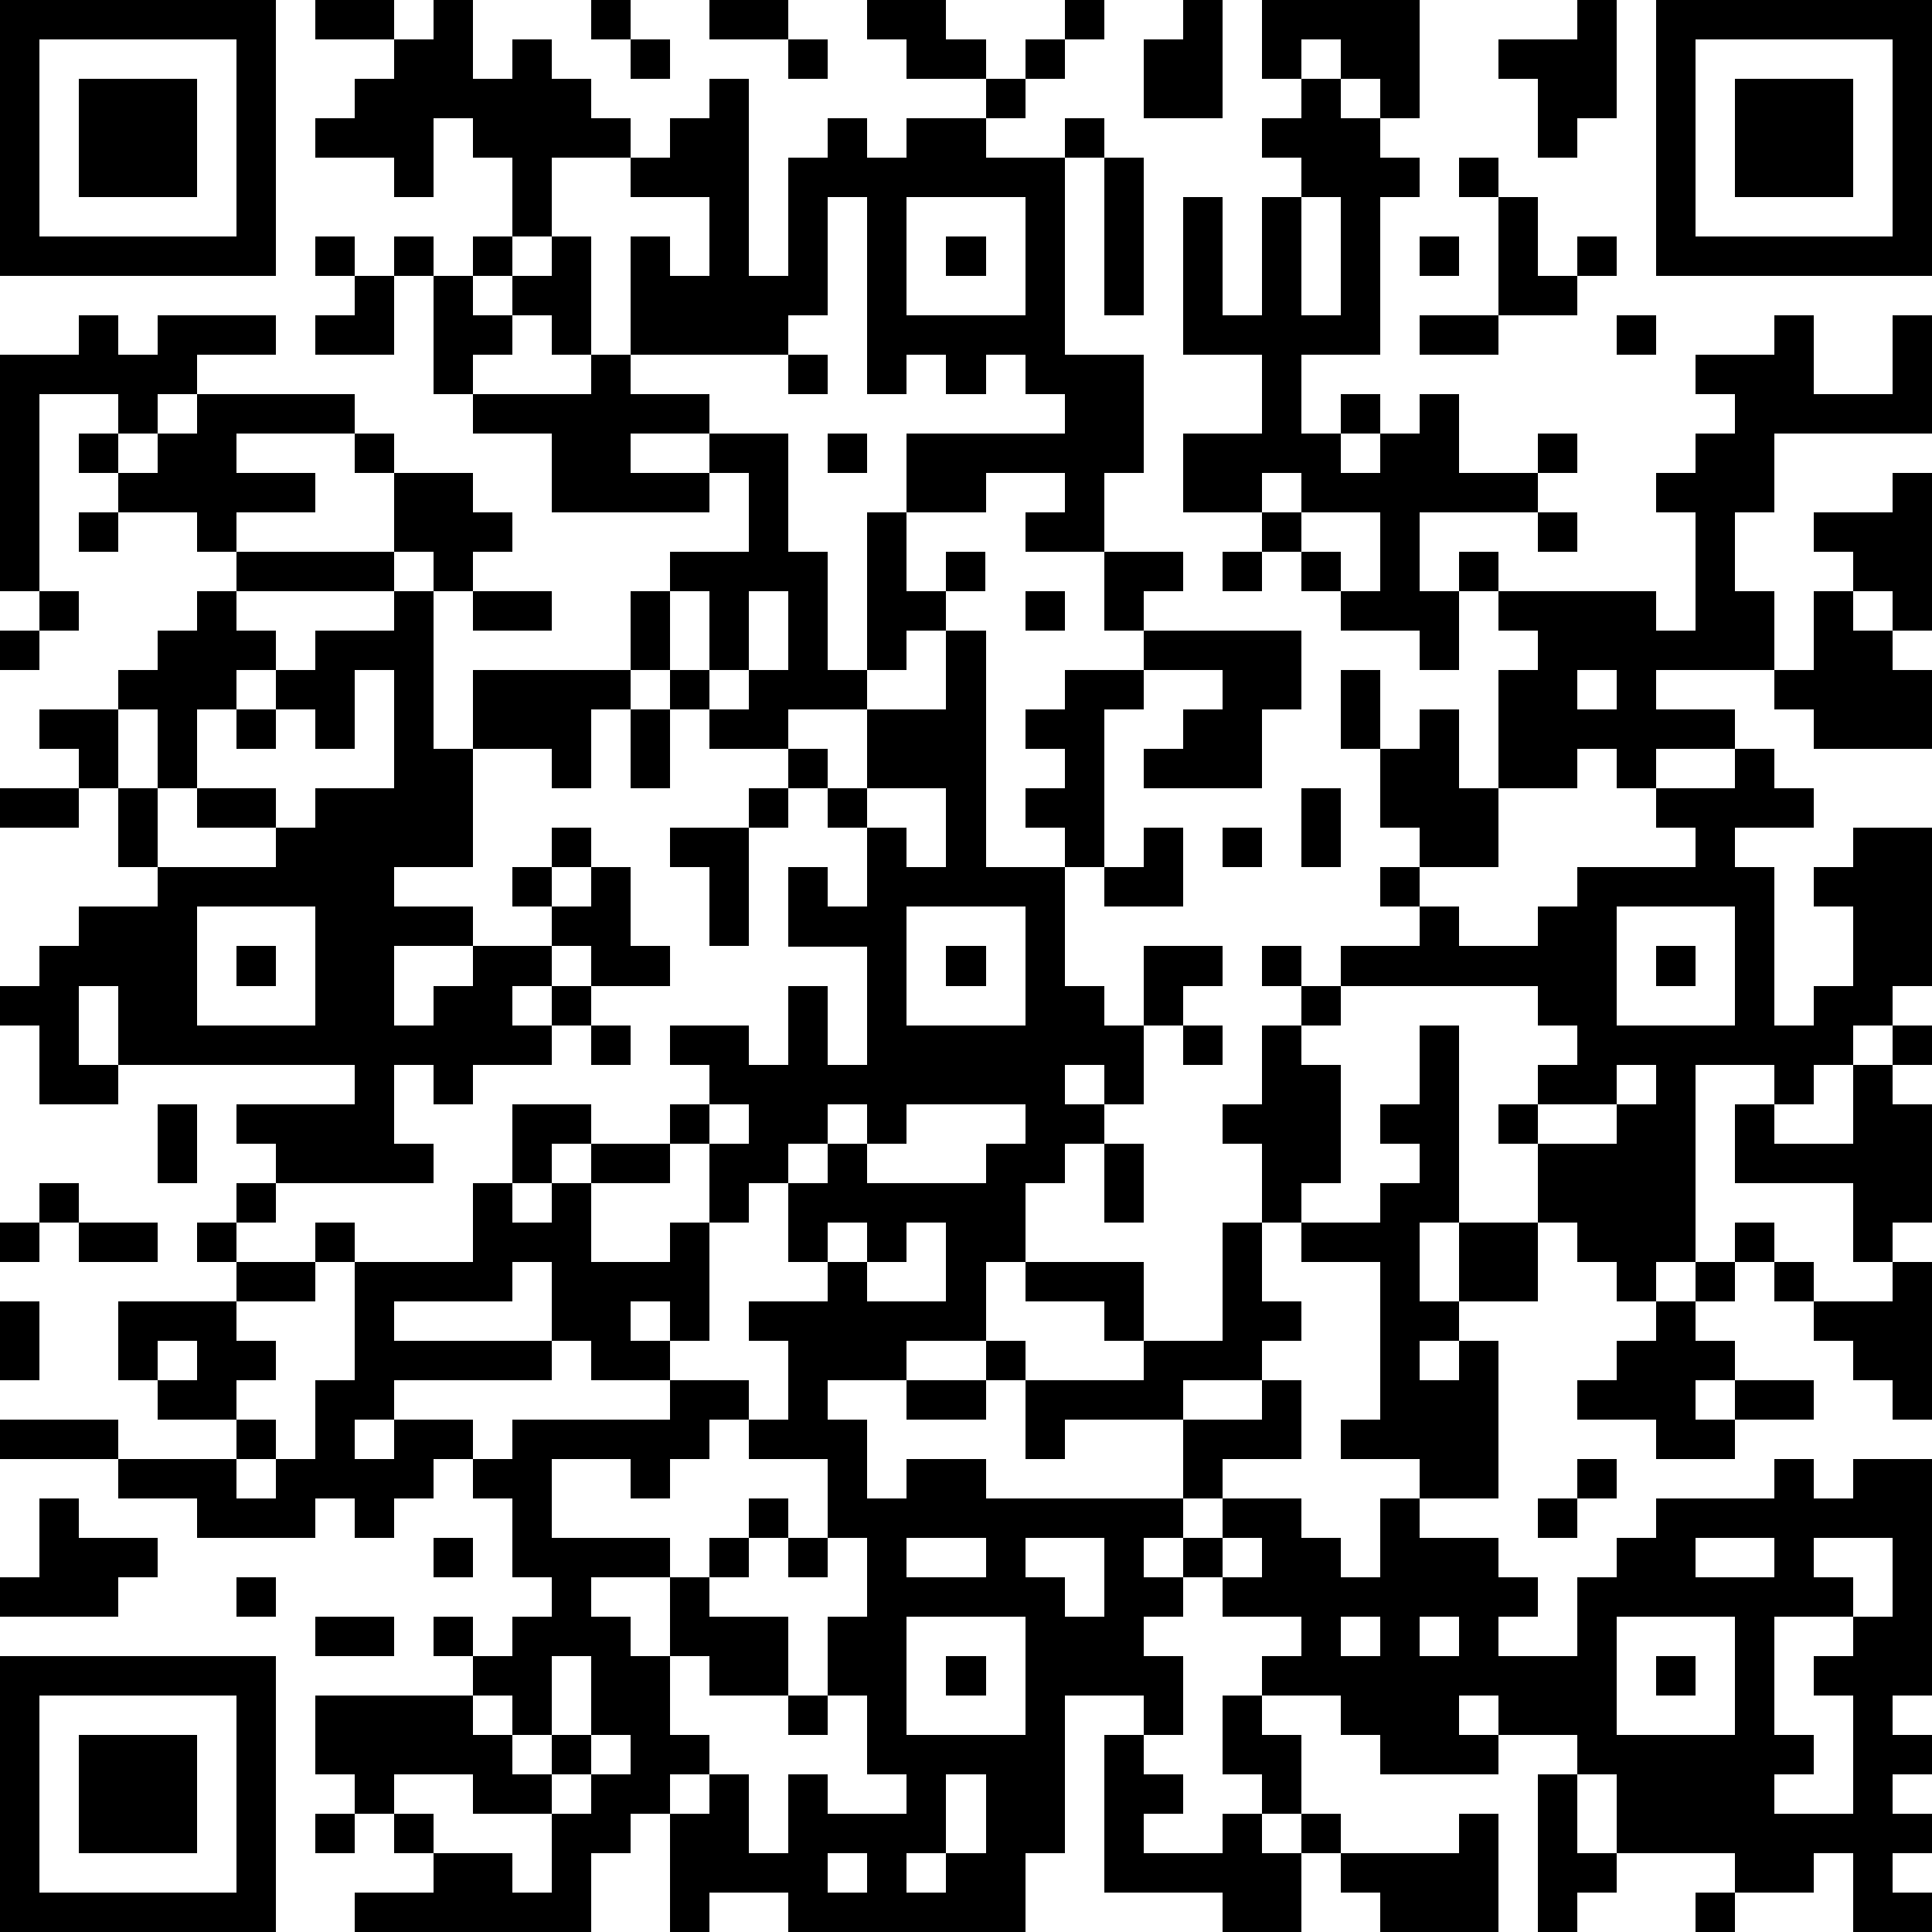
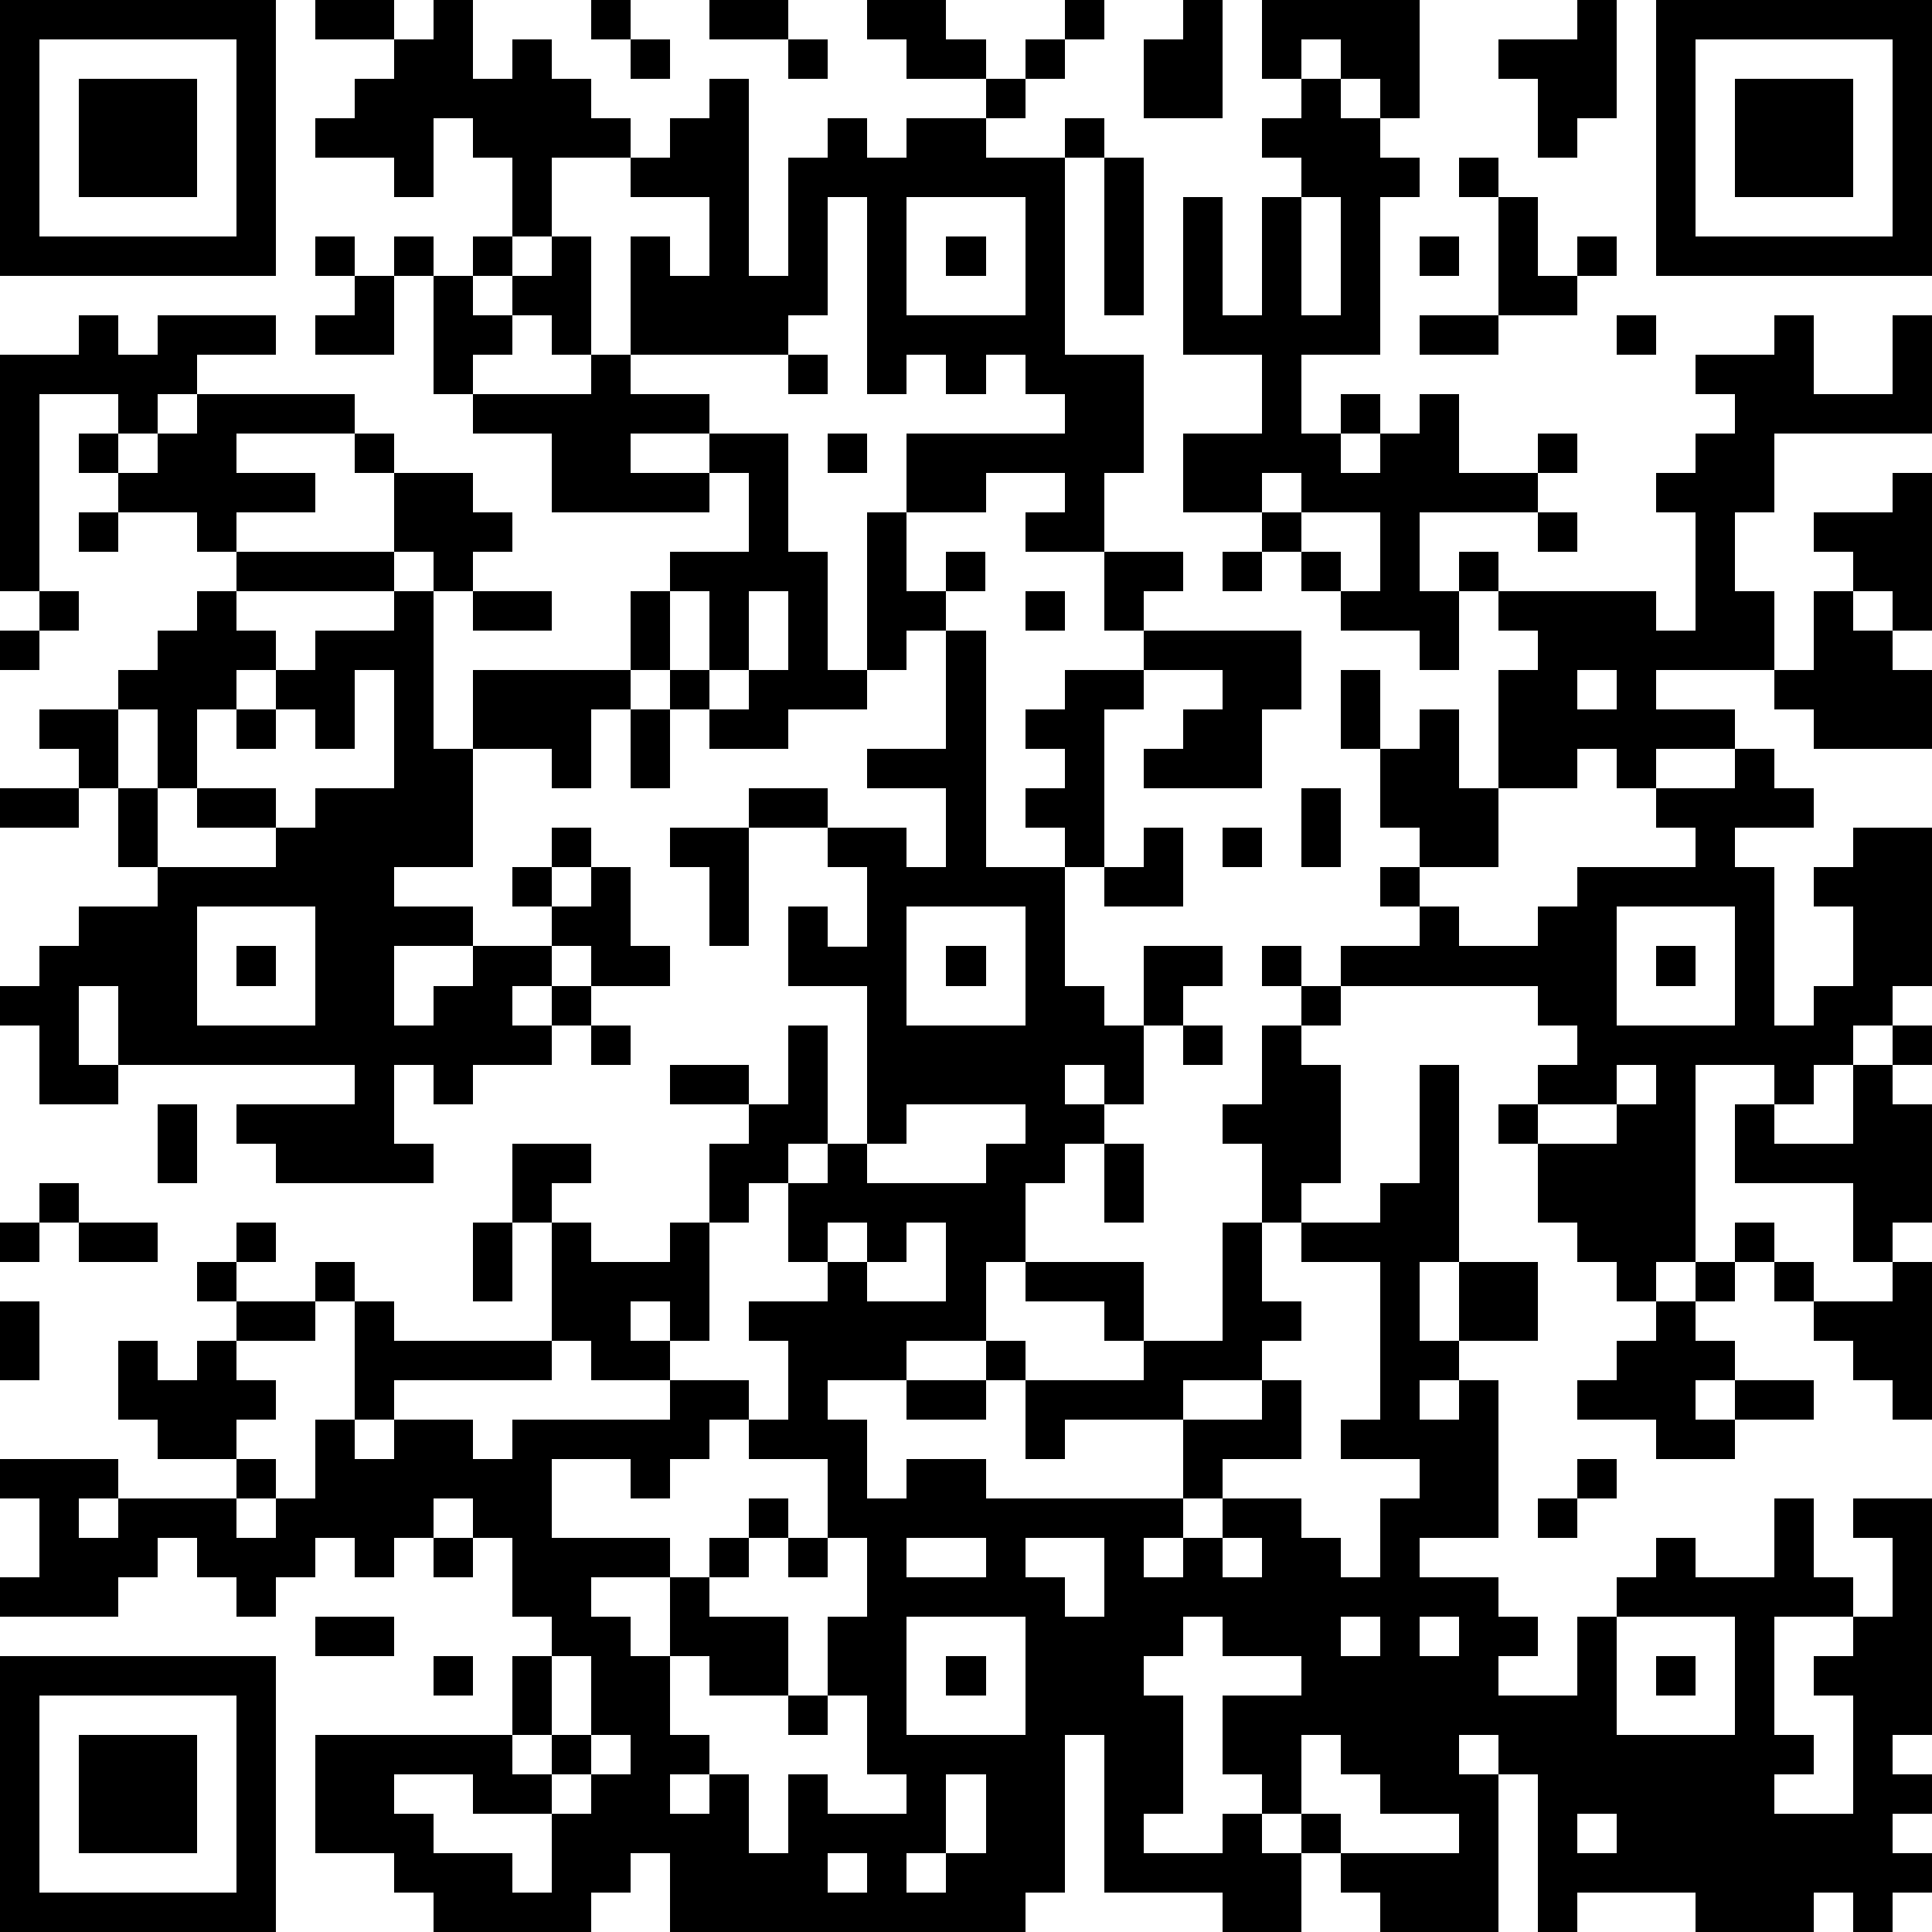
<svg xmlns="http://www.w3.org/2000/svg" version="1.1" width="196" height="196" shape-rendering="crispEdges">
-   <path d="M0 0h7v7h-7zM8 0h2v1h-2zM11 0h1v2h1v-1h1v1h1v1h1v1h-2v2h-1v-2h-1v-1h-1v2h-1v-1h-2v-1h1v-1h1v-1h1zM15 0h1v1h-1zM18 0h2v1h-2zM22 0h2v1h1v1h-2v-1h-1zM27 0h1v1h-1zM30 0h1v3h-2v-2h1zM32 0h4v3h-1v-1h-1v-1h-1v1h-1zM40 0h1v3h-1v1h-1v-2h-1v-1h2zM42 0h7v7h-7zM1 1v5h5v-5zM16 1h1v1h-1zM20 1h1v1h-1zM26 1h1v1h-1zM43 1v5h5v-5zM2 2h3v3h-3zM18 2h1v5h1v-3h1v-1h1v1h1v-1h2v-1h1v1h-1v1h2v-1h1v1h-1v5h2v3h-1v2h-2v-1h1v-1h-2v1h-2v-2h4v-1h-1v-1h-1v1h-1v-1h-1v1h-1v-5h-1v3h-1v1h-4v-3h1v1h1v-2h-2v-1h1v-1h1zM33 2h1v1h1v1h1v1h-1v4h-2v2h1v-1h1v1h-1v1h1v-1h1v-1h1v2h2v-1h1v1h-1v1h-3v2h1v-1h1v1h-1v2h-1v-1h-2v-1h-1v-1h-1v-1h-2v-2h2v-2h-2v-4h1v3h1v-3h1v-1h-1v-1h1zM44 2h3v3h-3zM28 4h1v4h-1zM37 4h1v1h-1zM23 5v3h3v-3zM33 5v3h1v-3zM38 5h1v2h1v-1h1v1h-1v1h-2zM8 6h1v1h-1zM10 6h1v1h-1zM12 6h1v1h-1zM14 6h1v3h-1v-1h-1v-1h1zM24 6h1v1h-1zM36 6h1v1h-1zM9 7h1v2h-2v-1h1zM11 7h1v1h1v1h-1v1h-1zM2 8h1v1h1v-1h3v1h-2v1h-1v1h-1v-1h-2v5h-1v-6h2zM36 8h2v1h-2zM41 8h1v1h-1zM45 8h1v2h2v-2h1v3h-4v2h-1v2h1v2h-3v1h2v1h-2v1h-1v-1h-1v1h-2v-3h1v-1h-1v-1h4v1h1v-3h-1v-1h1v-1h1v-1h-1v-1h2zM15 9h1v1h2v1h-2v1h2v-1h2v3h1v3h1v-4h1v2h1v-1h1v1h-1v1h-1v1h-1v1h-2v1h-2v-1h-1v-1h-1v-2h1v-1h2v-2h-1v1h-4v-2h-2v-1h3zM20 9h1v1h-1zM5 10h4v1h-3v1h2v1h-2v1h-1v-1h-2v-1h-1v-1h1v1h1v-1h1zM9 11h1v1h-1zM21 11h1v1h-1zM10 12h2v1h1v1h-1v1h-1v-1h-1zM32 12v1h1v-1zM48 12h1v4h-1v-1h-1v-1h-1v-1h2zM2 13h1v1h-1zM33 13v1h1v1h1v-2zM39 13h1v1h-1zM6 14h4v1h-4zM28 14h2v1h-1v1h-1zM31 14h1v1h-1zM1 15h1v1h-1zM5 15h1v1h1v1h-1v1h-1v2h-1v-2h-1v-1h1v-1h1zM10 15h1v4h1v-2h4v1h-1v2h-1v-1h-2v3h-2v1h2v1h-2v2h1v-1h1v-1h2v-1h-1v-1h1v-1h1v1h-1v1h1v-1h1v2h1v1h-2v-1h-1v1h-1v1h1v-1h1v1h-1v1h-2v1h-1v-1h-1v2h1v1h-4v-1h-1v-1h3v-1h-6v-2h-1v2h1v1h-2v-2h-1v-1h1v-1h1v-1h2v-1h-1v-2h-1v-1h-1v-1h2v2h1v2h3v-1h-2v-1h2v1h1v-1h2v-3h-1v2h-1v-1h-1v-1h1v-1h2zM12 15h2v1h-2zM17 15v2h1v-2zM19 15v2h-1v1h1v-1h1v-2zM26 15h1v1h-1zM46 15h1v1h1v1h1v2h-3v-1h-1v-1h1zM0 16h1v1h-1zM24 16h1v6h2v-1h-1v-1h1v-1h-1v-1h1v-1h2v-1h4v2h-1v2h-3v-1h1v-1h1v-1h-2v1h-1v4h-1v3h1v1h1v-2h2v1h-1v1h-1v2h-1v-1h-1v1h1v1h-1v1h-1v2h-1v2h-2v1h-2v1h1v2h1v-1h2v1h5v-2h-3v1h-1v-2h-1v-1h1v1h3v-1h-1v-1h-2v-1h3v2h2v-3h1v-2h-1v-1h1v-2h1v-1h-1v-1h1v1h1v-1h2v-1h-1v-1h1v-1h-1v-2h-1v-2h1v2h1v-1h1v2h1v2h-2v1h1v1h2v-1h1v-1h3v-1h-1v-1h2v-1h1v1h1v1h-2v1h1v4h1v-1h1v-2h-1v-1h1v-1h2v4h-1v1h-1v1h-1v1h-1v-1h-2v5h-1v1h-1v-1h-1v-1h-1v-2h-1v-1h1v-1h1v-1h-1v-1h-5v1h-1v1h1v3h-1v1h-1v2h1v1h-1v1h-2v1h2v-1h1v2h-2v1h-1v1h-1v1h1v-1h1v-1h2v1h1v1h1v-2h1v-1h-2v-1h1v-4h-2v-1h2v-1h1v-1h-1v-1h1v-2h1v5h-1v2h1v-2h2v2h-2v1h-1v1h1v-1h1v4h-2v1h2v1h1v1h-1v1h2v-2h1v-1h1v-1h3v-1h1v1h1v-1h2v6h-1v1h1v1h-1v1h1v1h-1v1h1v1h-2v-2h-1v1h-2v-1h-3v-2h-1v-1h-2v-1h-1v1h1v1h-3v-1h-1v-1h-2v-1h1v-1h-2v-1h-1v1h-1v1h1v2h-1v-1h-2v4h-1v2h-6v-1h-2v1h-1v-3h-1v1h-1v2h-6v-1h2v-1h-1v-1h-1v-1h-1v-2h4v-1h-1v-1h1v1h1v-1h1v-1h-1v-2h-1v-1h-1v1h-1v1h-1v-1h-1v1h-3v-1h-2v-1h-3v-1h3v1h3v-1h-2v-1h-1v-2h3v-1h-1v-1h1v-1h1v1h-1v1h2v-1h1v1h-1v1h-2v1h1v1h-1v1h1v1h-1v1h1v-1h1v-2h1v-3h3v-2h1v-2h2v1h-1v1h-1v1h1v-1h1v-1h2v-1h1v-1h-1v-1h2v1h1v-2h1v2h1v-3h-2v-2h1v1h1v-2h-1v-1h-1v-1h1v1h1v-2h2zM40 17v1h1v-1zM6 18h1v1h-1zM16 18h1v2h-1zM0 20h2v1h-2zM19 20h1v1h-1zM22 20v1h1v1h1v-2zM33 20h1v2h-1zM17 21h2v3h-1v-2h-1zM29 21h1v2h-2v-1h1zM31 21h1v1h-1zM5 23v3h3v-3zM23 23v3h3v-3zM41 23v3h3v-3zM6 24h1v1h-1zM24 24h1v1h-1zM42 24h1v1h-1zM15 26h1v1h-1zM30 26h1v1h-1zM48 26h1v1h-1zM41 27v1h-2v1h2v-1h1v-1zM47 27h1v1h1v3h-1v1h-1v-2h-3v-2h1v1h2zM4 28h1v2h-1zM18 28v1h-1v1h-2v2h2v-1h1v-2h1v-1zM21 28v1h-1v1h-1v1h-1v3h-1v-1h-1v1h1v1h-2v-1h-1v-2h-1v1h-3v1h4v1h-4v1h-1v1h1v-1h2v1h1v-1h4v-1h2v1h-1v1h-1v1h-1v-1h-2v2h3v1h-2v1h1v1h1v-2h1v-1h1v-1h1v1h-1v1h-1v1h2v2h-2v-1h-1v2h1v1h-1v1h1v-1h1v2h1v-2h1v1h2v-1h-1v-2h-1v-2h1v-2h-1v-2h-2v-1h1v-2h-1v-1h2v-1h-1v-2h1v-1h1v-1zM23 28v1h-1v1h3v-1h1v-1zM28 29h1v2h-1zM1 30h1v1h-1zM0 31h1v1h-1zM2 31h2v1h-2zM21 31v1h1v-1zM23 31v1h-1v1h2v-2zM44 31h1v1h-1zM43 32h1v1h-1zM45 32h1v1h-1zM48 32h1v4h-1v-1h-1v-1h-1v-1h2zM0 33h1v2h-1zM42 33h1v1h1v1h-1v1h1v-1h2v1h-2v1h-2v-1h-2v-1h1v-1h1zM4 34v1h1v-1zM23 35h2v1h-2zM40 37h1v1h-1zM1 38h1v1h2v1h-1v1h-3v-1h1zM39 38h1v1h-1zM11 39h1v1h-1zM20 39h1v1h-1zM23 39v1h2v-1zM26 39v1h1v1h1v-2zM31 39v1h1v-1zM43 39v1h2v-1zM46 39v1h1v1h-2v3h1v1h-1v1h2v-3h-1v-1h1v-1h1v-2zM6 40h1v1h-1zM8 41h2v1h-2zM23 41v3h3v-3zM34 41v1h1v-1zM36 41v1h1v-1zM41 41v3h3v-3zM0 42h7v7h-7zM14 42v2h-1v-1h-1v1h1v1h1v-1h1v-2zM24 42h1v1h-1zM42 42h1v1h-1zM1 43v5h5v-5zM20 43h1v1h-1zM31 43h1v1h1v2h-1v-1h-1zM2 44h3v3h-3zM15 44v1h-1v1h-2v-1h-2v1h1v1h2v1h1v-2h1v-1h1v-1zM28 44h1v1h1v1h-1v1h2v-1h1v1h1v-1h1v1h-1v2h-2v-1h-3zM24 45v2h-1v1h1v-1h1v-2zM39 45h1v2h1v1h-1v1h-1zM8 46h1v1h-1zM37 46h1v3h-3v-1h-1v-1h3zM21 47v1h1v-1zM43 48h1v1h-1z" style="fill:#000" transform="translate(0,0) scale(4)" />
+   <path d="M0 0h7v7h-7zM8 0h2v1h-2zM11 0h1v2h1v-1h1v1h1v1h1v1h-2v2h-1v-2h-1v-1h-1v2h-1v-1h-2v-1h1v-1h1v-1h1zM15 0h1v1h-1zM18 0h2v1h-2zM22 0h2v1h1v1h-2v-1h-1zM27 0h1v1h-1zM30 0h1v3h-2v-2h1zM32 0h4v3h-1v-1h-1v-1h-1v1h-1zM40 0h1v3h-1v1h-1v-2h-1v-1h2zM42 0h7v7h-7zM1 1v5h5v-5zM16 1h1v1h-1zM20 1h1v1h-1zM26 1h1v1h-1zM43 1v5h5v-5zM2 2h3v3h-3zM18 2h1v5h1v-3h1v-1h1v1h1v-1h2v-1h1v1h-1v1h2v-1h1v1h-1v5h2v3h-1v2h-2v-1h1v-1h-2v1h-2v-2h4v-1h-1v-1h-1v1h-1v-1h-1v1h-1v-5h-1v3h-1v1h-4v-3h1v1h1v-2h-2v-1h1v-1h1zM33 2h1v1h1v1h1v1h-1v4h-2v2h1v-1h1v1h-1v1h1v-1h1v-1h1v2h2v-1h1v1h-1v1h-3v2h1v-1h1v1h-1v2h-1v-1h-2v-1h-1v-1h-1v-1h-2v-2h2v-2h-2v-4h1v3h1v-3h1v-1h-1v-1h1zM44 2h3v3h-3zM28 4h1v4h-1zM37 4h1v1h-1zM23 5v3h3v-3zM33 5v3h1v-3zM38 5h1v2h1v-1h1v1h-1v1h-2zM8 6h1v1h-1zM10 6h1v1h-1zM12 6h1v1h-1zM14 6h1v3h-1v-1h-1v-1h1zM24 6h1v1h-1zM36 6h1v1h-1zM9 7h1v2h-2v-1h1zM11 7h1v1h1v1h-1v1h-1zM2 8h1v1h1v-1h3v1h-2v1h-1v1h-1v-1h-2v5h-1v-6h2zM36 8h2v1h-2zM41 8h1v1h-1zM45 8h1v2h2v-2h1v3h-4v2h-1v2h1v2h-3v1h2v1h-2v1h-1v-1h-1v1h-2v-3h1v-1h-1v-1h4v1h1v-3h-1v-1h1v-1h1v-1h-1v-1h2zM15 9h1v1h2v1h-2v1h2v-1h2v3h1v3h1v-4h1v2h1v-1h1v1h-1v1h-1v1h-1v1h-2v1h-2v-1h-1v-1h-1v-2h1v-1h2v-2h-1v1h-4v-2h-2v-1h3zM20 9h1v1h-1zM5 10h4v1h-3v1h2v1h-2v1h-1v-1h-2v-1h-1v-1h1v1h1v-1h1zM9 11h1v1h-1zM21 11h1v1h-1zM10 12h2v1h1v1h-1v1h-1v-1h-1zM32 12v1h1v-1zM48 12h1v4h-1v-1h-1v-1h-1v-1h2zM2 13h1v1h-1zM33 13v1h1v1h1v-2zM39 13h1v1h-1zM6 14h4v1h-4zM28 14h2v1h-1v1h-1zM31 14h1v1h-1zM1 15h1v1h-1zM5 15h1v1h1v1h-1v1h-1v2h-1v-2h-1v-1h1v-1h1zM10 15h1v4h1v-2h4v1h-1v2h-1v-1h-2v3h-2v1h2v1h-2v2h1v-1h1v-1h2v-1h-1v-1h1v-1h1v1h-1v1h1v-1h1v2h1v1h-2v-1h-1v1h-1v1h1v-1h1v1h-1v1h-2v1h-1v-1h-1v2h1v1h-4v-1h-1v-1h3v-1h-6v-2h-1v2h1v1h-2v-2h-1v-1h1v-1h1v-1h2v-1h-1v-2h-1v-1h-1v-1h2v2h1v2h3v-1h-2v-1h2v1h1v-1h2v-3h-1v2h-1v-1h-1v-1h1v-1h2zM12 15h2v1h-2zM17 15v2h1v-2zM19 15v2h-1v1h1v-1h1v-2zM26 15h1v1h-1zM46 15h1v1h1v1h1v2h-3v-1h-1v-1h1zM0 16h1v1h-1zM24 16h1v6h2v-1h-1v-1h1v-1h-1v-1h1v-1h2v-1h4v2h-1v2h-3v-1h1v-1h1v-1h-2v1h-1v4h-1v3h1v1h1v-2h2v1h-1v1h-1v2h-1v-1h-1v1h1v1h-1v1h-1v2h-1v2h-2v1h-2v1h1v2h1v-1h2v1h5v-2h-3v1h-1v-2h-1v-1h1v1h3v-1h-1v-1h-2v-1h3v2h2v-3h1v-2h-1v-1h1v-2h1v-1h-1v-1h1v1h1v-1h2v-1h-1v-1h1v-1h-1v-2h-1v-2h1v2h1v-1h1v2h1v2h-2v1h1v1h2v-1h1v-1h3v-1h-1v-1h2v-1h1v1h1v1h-2v1h1v4h1v-1h1v-2h-1v-1h1v-1h2v4h-1v1h-1v1h-1v1h-1v-1h-2v5h-1v1h-1v-1h-1v-1h-1v-2h-1v-1h1v-1h1v-1h-1v-1h-5v1h-1v1h1v3h-1v1h-1v2h1v1h-1v1h-2v1h2v-1h1v2h-2v1h-1v1h-1v1h1v-1h1v-1h2v1h1v1h1v-2h1v-1h-2v-1h1v-4h-2v-1h2v-1h1v-1h-1h1v-2h1v5h-1v2h1v-2h2v2h-2v1h-1v1h1v-1h1v4h-2v1h2v1h1v1h-1v1h2v-2h1v-1h1v-1h3v-1h1v1h1v-1h2v6h-1v1h1v1h-1v1h1v1h-1v1h1v1h-2v-2h-1v1h-2v-1h-3v-2h-1v-1h-2v-1h-1v1h1v1h-3v-1h-1v-1h-2v-1h1v-1h-2v-1h-1v1h-1v1h1v2h-1v-1h-2v4h-1v2h-6v-1h-2v1h-1v-3h-1v1h-1v2h-6v-1h2v-1h-1v-1h-1v-1h-1v-2h4v-1h-1v-1h1v1h1v-1h1v-1h-1v-2h-1v-1h-1v1h-1v1h-1v-1h-1v1h-3v-1h-2v-1h-3v-1h3v1h3v-1h-2v-1h-1v-2h3v-1h-1v-1h1v-1h1v1h-1v1h2v-1h1v1h-1v1h-2v1h1v1h-1v1h1v1h-1v1h1v-1h1v-2h1v-3h3v-2h1v-2h2v1h-1v1h-1v1h1v-1h1v-1h2v-1h1v-1h-1v-1h2v1h1v-2h1v2h1v-3h-2v-2h1v1h1v-2h-1v-1h-1v-1h1v1h1v-2h2zM40 17v1h1v-1zM6 18h1v1h-1zM16 18h1v2h-1zM0 20h2v1h-2zM19 20h1v1h-1zM22 20v1h1v1h1v-2zM33 20h1v2h-1zM17 21h2v3h-1v-2h-1zM29 21h1v2h-2v-1h1zM31 21h1v1h-1zM5 23v3h3v-3zM23 23v3h3v-3zM41 23v3h3v-3zM6 24h1v1h-1zM24 24h1v1h-1zM42 24h1v1h-1zM15 26h1v1h-1zM30 26h1v1h-1zM48 26h1v1h-1zM41 27v1h-2v1h2v-1h1v-1zM47 27h1v1h1v3h-1v1h-1v-2h-3v-2h1v1h2zM4 28h1v2h-1zM18 28v1h-1v1h-2v2h2v-1h1v-2h1v-1zM21 28v1h-1v1h-1v1h-1v3h-1v-1h-1v1h1v1h-2v-1h-1v-2h-1v1h-3v1h4v1h-4v1h-1v1h1v-1h2v1h1v-1h4v-1h2v1h-1v1h-1v1h-1v-1h-2v2h3v1h-2v1h1v1h1v-2h1v-1h1v-1h1v1h-1v1h-1v1h2v2h-2v-1h-1v2h1v1h-1v1h1v-1h1v2h1v-2h1v1h2v-1h-1v-2h-1v-2h1v-2h-1v-2h-2v-1h1v-2h-1v-1h2v-1h-1v-2h1v-1h1v-1zM23 28v1h-1v1h3v-1h1v-1zM28 29h1v2h-1zM1 30h1v1h-1zM0 31h1v1h-1zM2 31h2v1h-2zM21 31v1h1v-1zM23 31v1h-1v1h2v-2zM44 31h1v1h-1zM43 32h1v1h-1zM45 32h1v1h-1zM48 32h1v4h-1v-1h-1v-1h-1v-1h2zM0 33h1v2h-1zM42 33h1v1h1v1h-1v1h1v-1h2v1h-2v1h-2v-1h-2v-1h1v-1h1zM4 34v1h1v-1zM23 35h2v1h-2zM40 37h1v1h-1zM1 38h1v1h2v1h-1v1h-3v-1h1zM39 38h1v1h-1zM11 39h1v1h-1zM20 39h1v1h-1zM23 39v1h2v-1zM26 39v1h1v1h1v-2zM31 39v1h1v-1zM43 39v1h2v-1zM46 39v1h1v1h-2v3h1v1h-1v1h2v-3h-1v-1h1v-1h1v-2zM6 40h1v1h-1zM8 41h2v1h-2zM23 41v3h3v-3zM34 41v1h1v-1zM36 41v1h1v-1zM41 41v3h3v-3zM0 42h7v7h-7zM14 42v2h-1v-1h-1v1h1v1h1v-1h1v-2zM24 42h1v1h-1zM42 42h1v1h-1zM1 43v5h5v-5zM20 43h1v1h-1zM31 43h1v1h1v2h-1v-1h-1zM2 44h3v3h-3zM15 44v1h-1v1h-2v-1h-2v1h1v1h2v1h1v-2h1v-1h1v-1zM28 44h1v1h1v1h-1v1h2v-1h1v1h1v-1h1v1h-1v2h-2v-1h-3zM24 45v2h-1v1h1v-1h1v-2zM39 45h1v2h1v1h-1v1h-1zM8 46h1v1h-1zM37 46h1v3h-3v-1h-1v-1h3zM21 47v1h1v-1zM43 48h1v1h-1z" style="fill:#000" transform="translate(0,0) scale(4)" />
</svg>